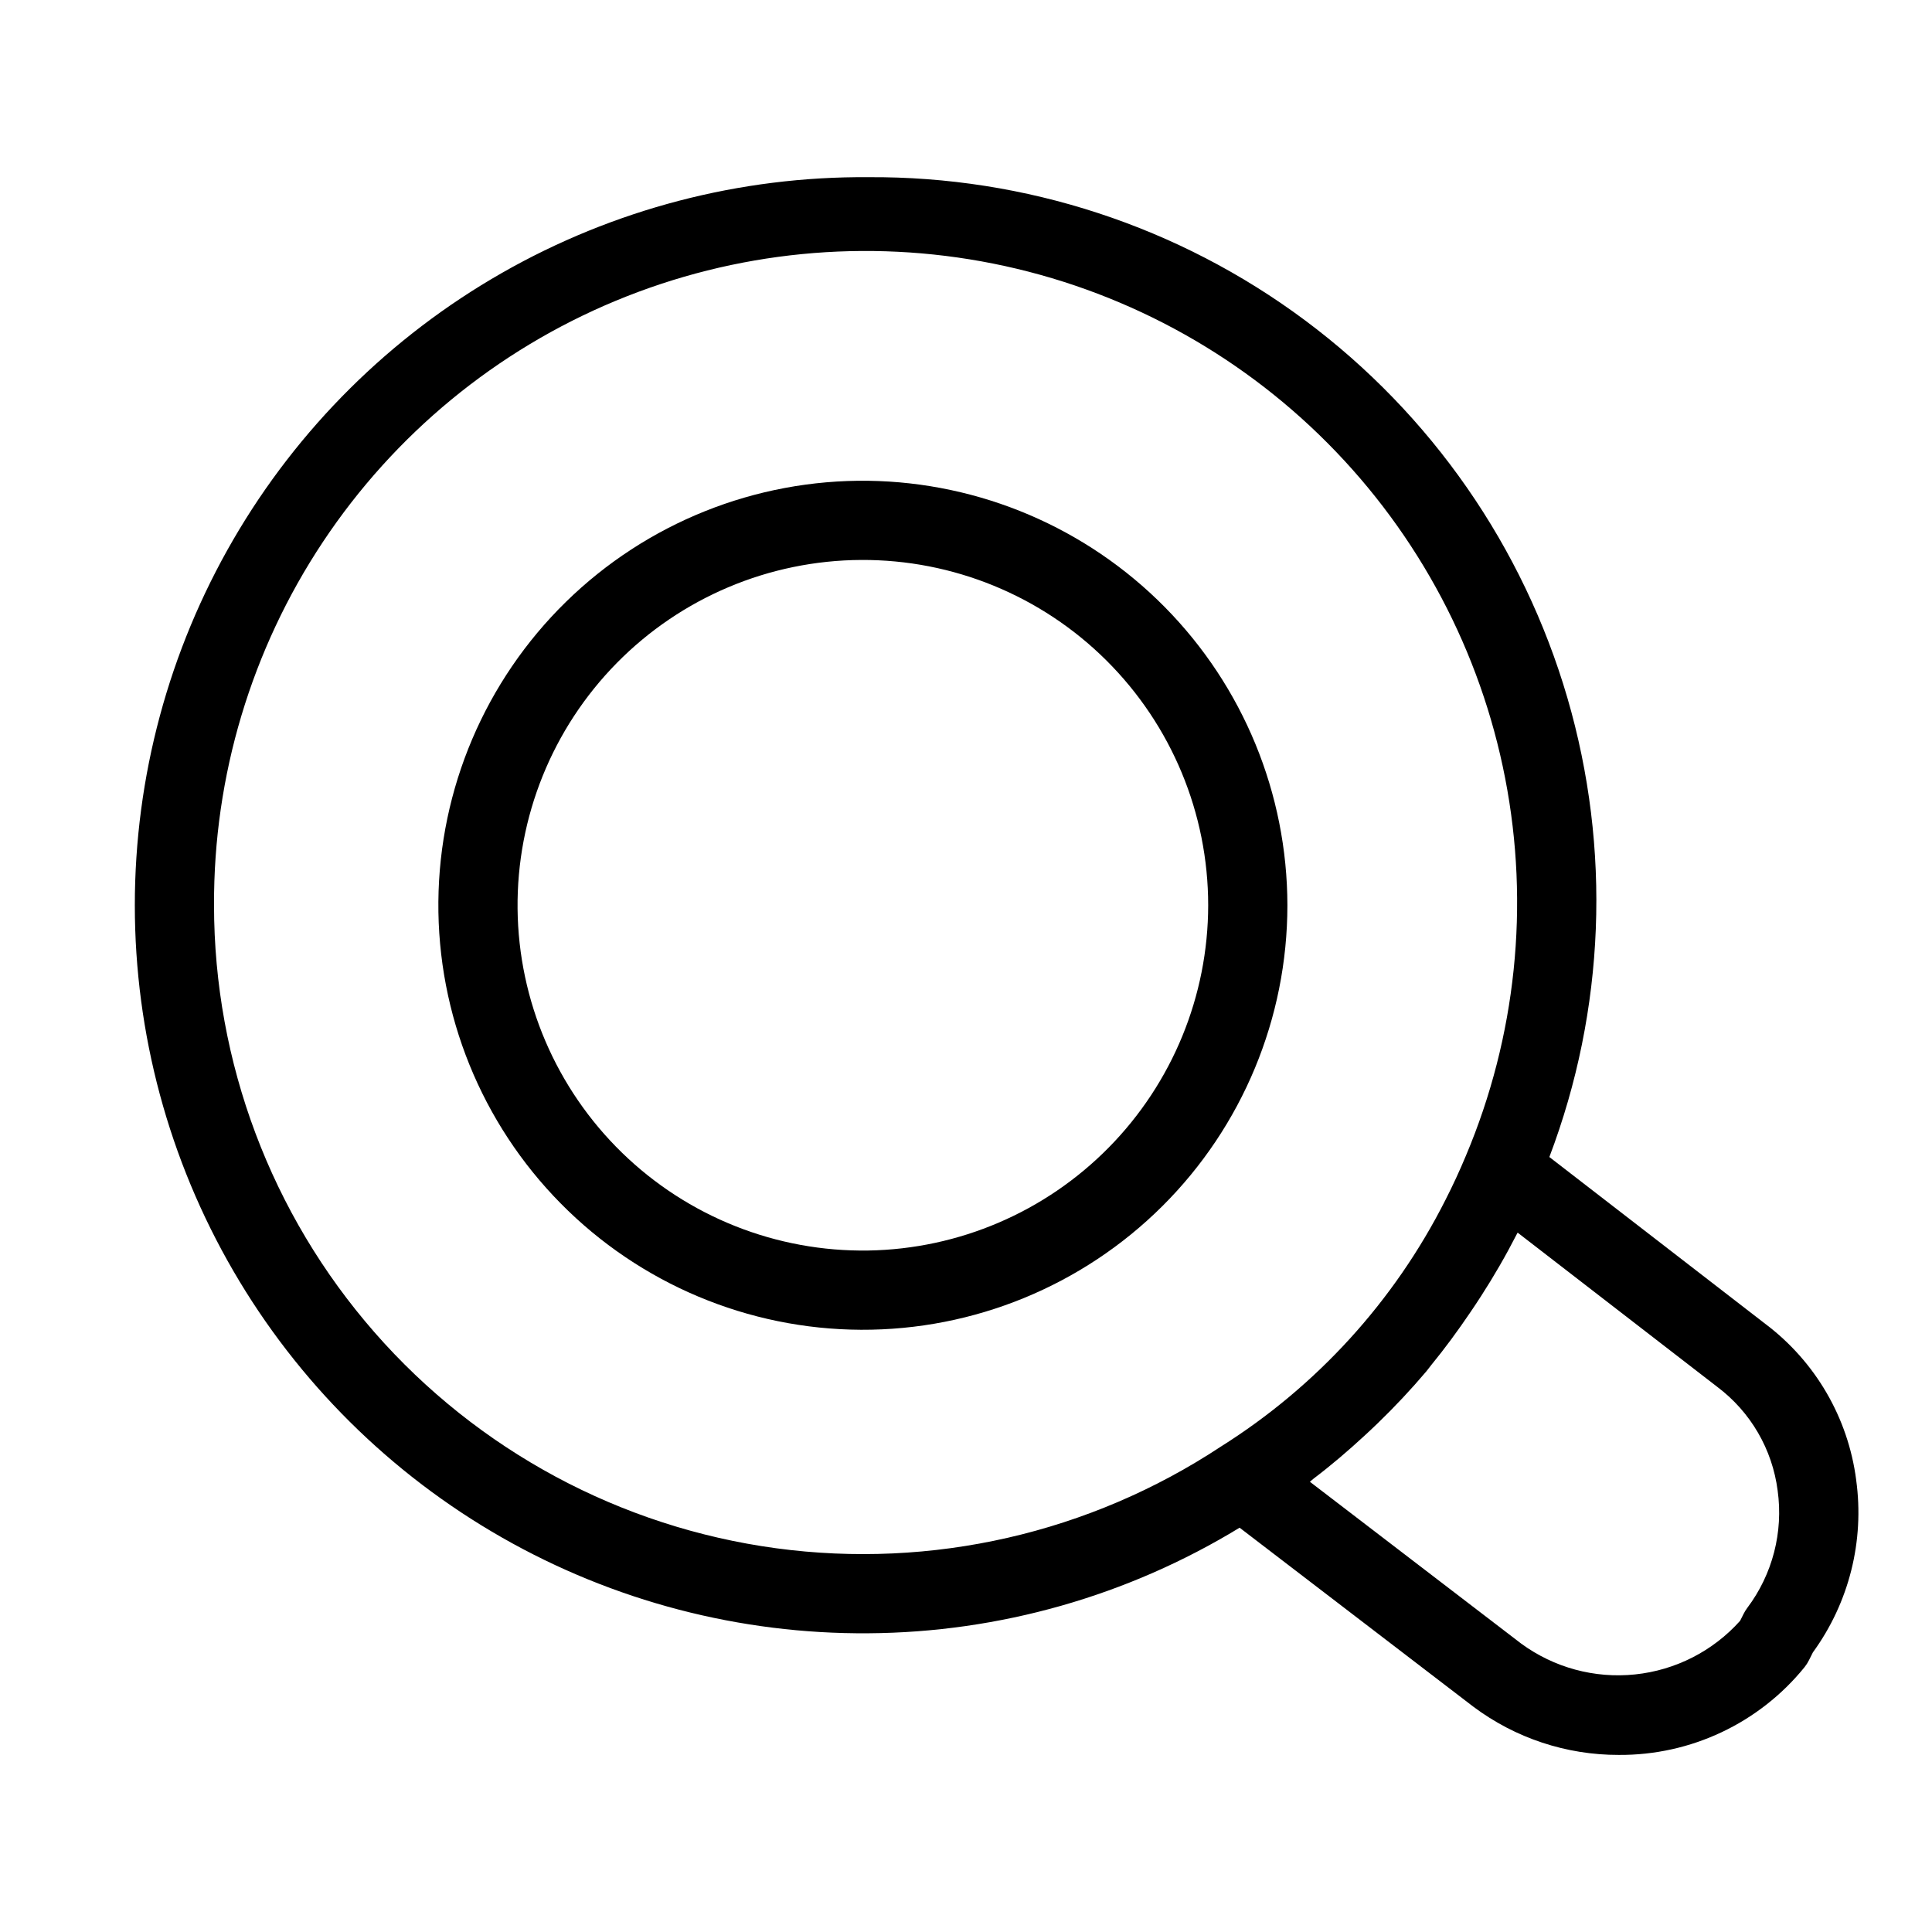
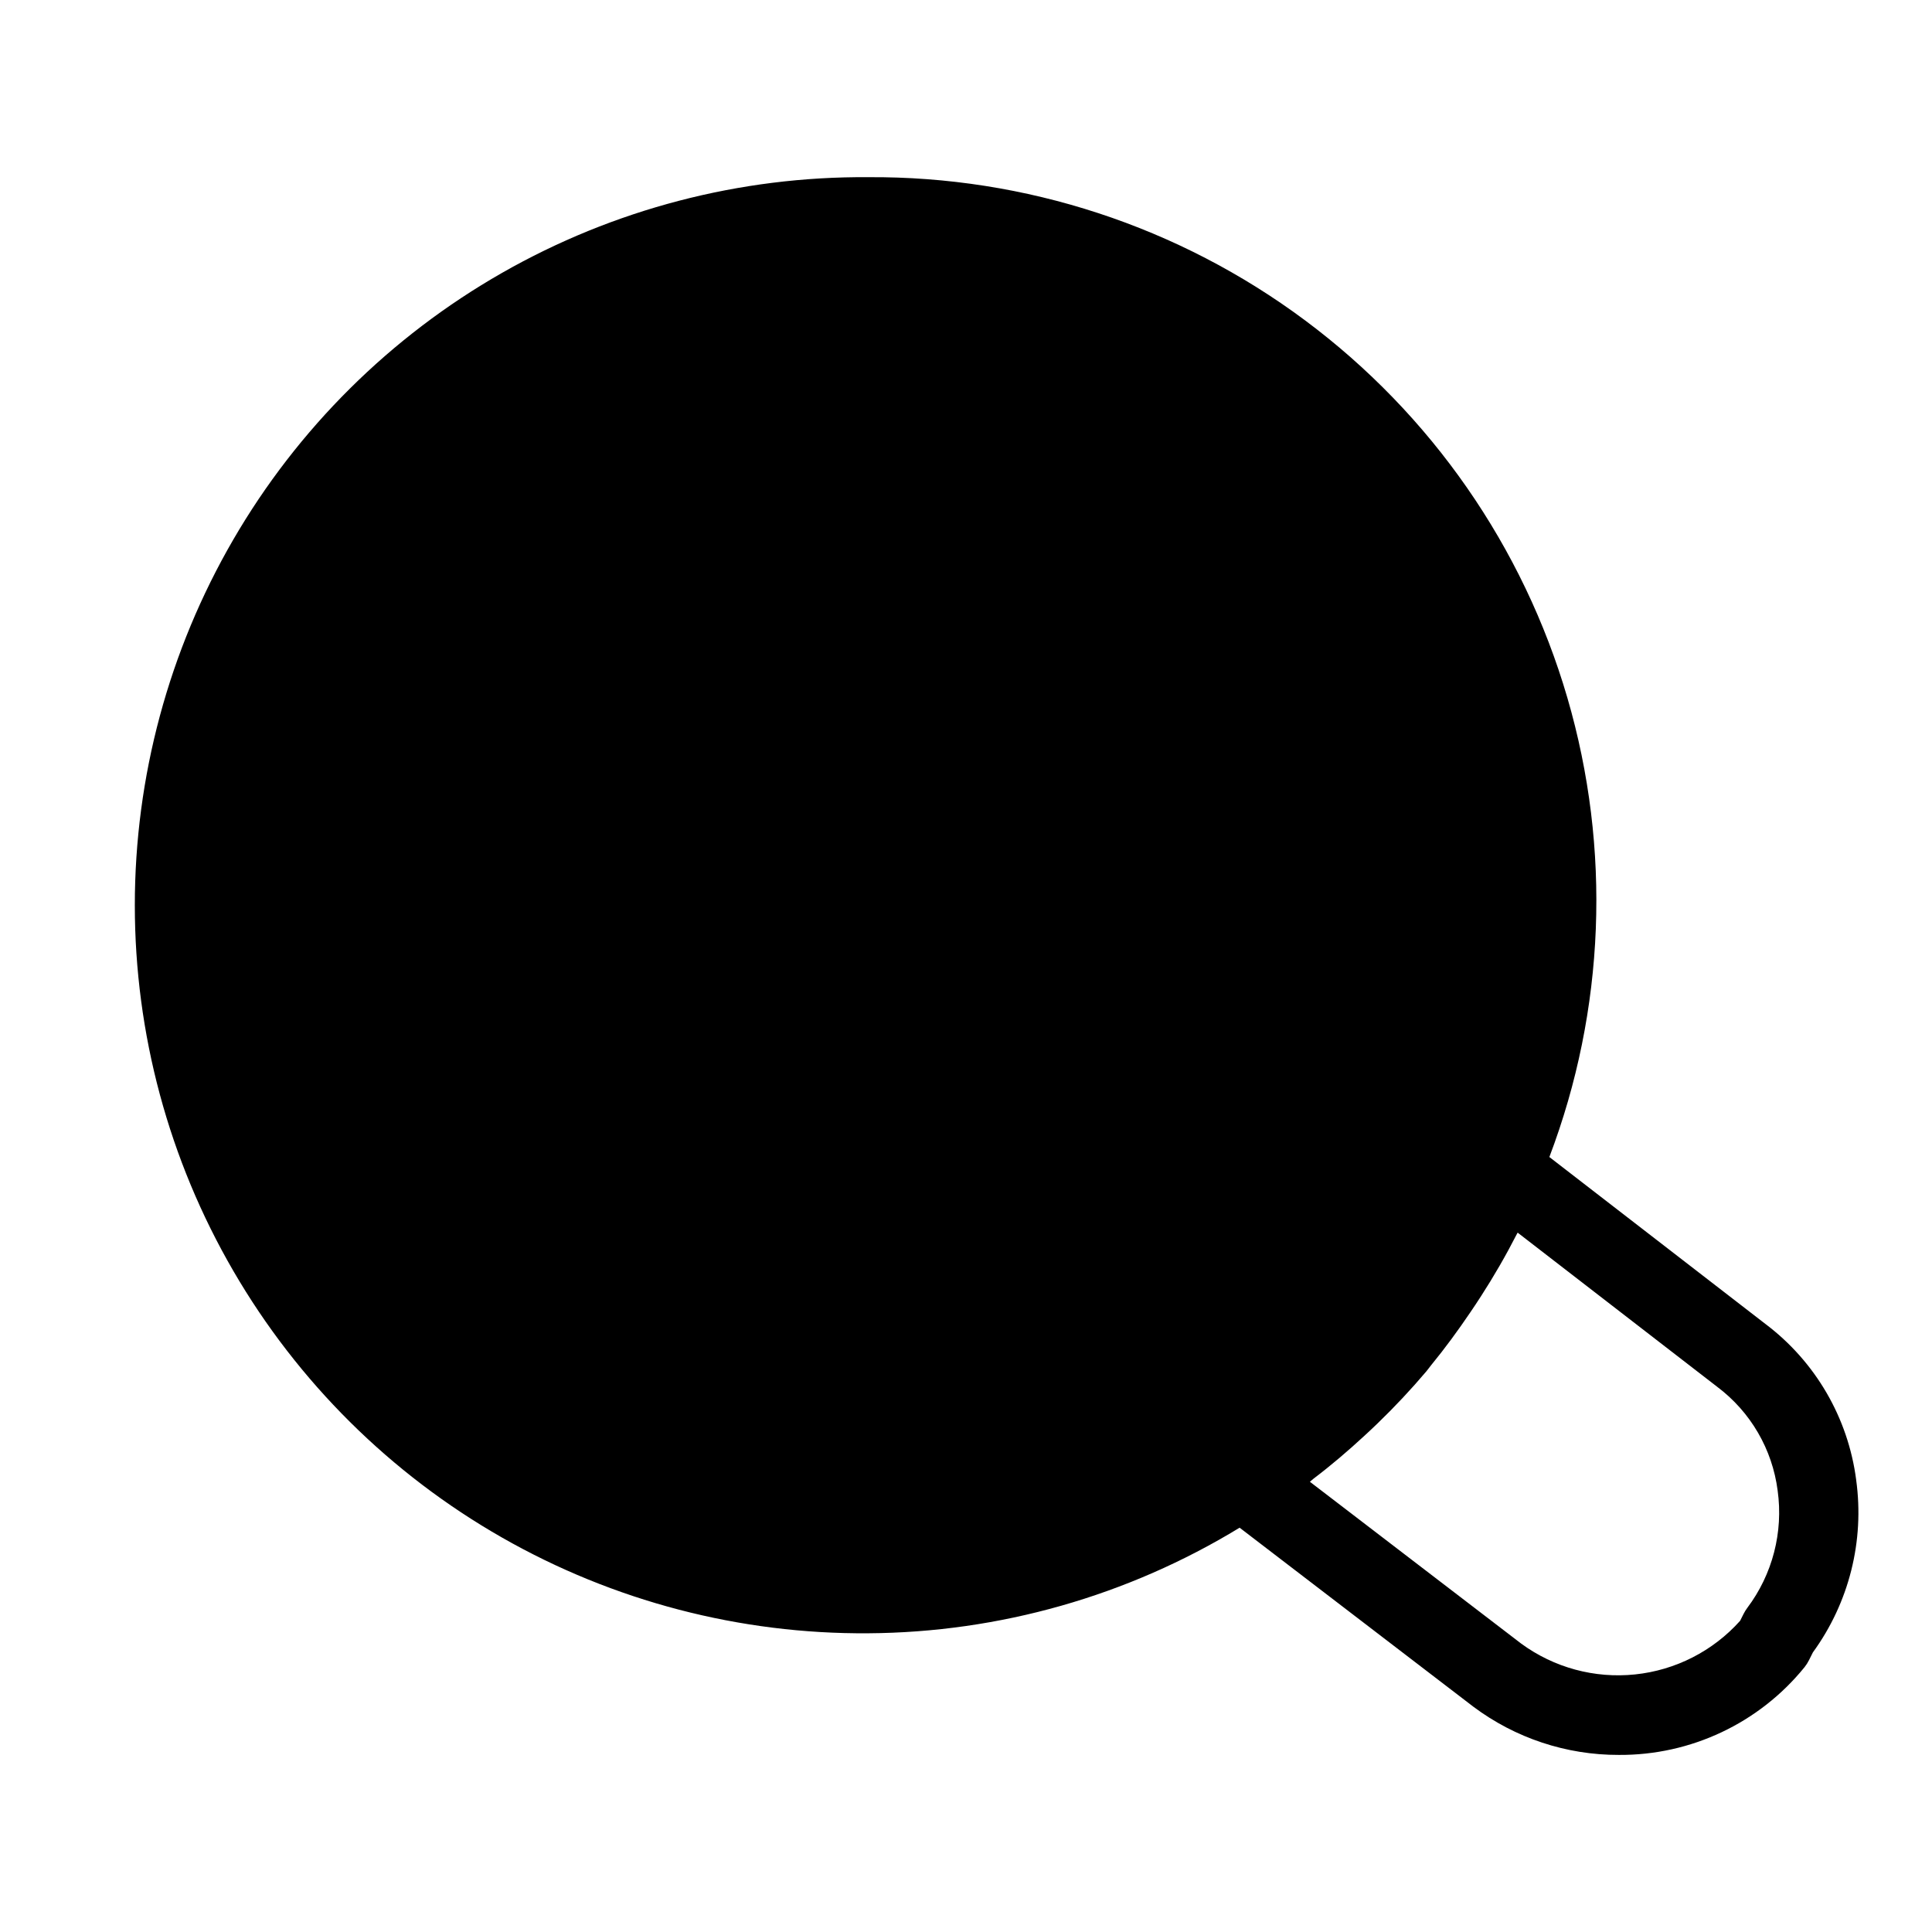
<svg xmlns="http://www.w3.org/2000/svg" fill="#000000" width="800px" height="800px" version="1.1" viewBox="144 144 512 512">
  <g>
-     <path d="m374.11 271.41c-29.914-0.383-58.754 11.168-80.137 32.098-21.379 20.93-33.543 49.512-33.801 79.43-0.254 29.922 11.418 58.711 32.438 80 21.02 21.293 49.656 33.336 79.574 33.465 29.918 0.129 58.656-11.664 79.859-32.773 21.203-21.113 33.125-49.797 33.129-79.719-0.031-29.578-11.695-57.961-32.477-79.008-20.781-21.051-49.008-33.082-78.586-33.492zm0 203.99c-24.348 0.383-47.848-8.953-65.297-25.945-17.445-16.996-27.395-40.242-27.652-64.594-0.254-24.352 9.207-47.805 26.293-65.16 17.086-17.355 40.383-27.184 64.738-27.309 24.352-0.129 47.754 9.457 65.02 26.637 17.262 17.176 26.969 40.527 26.969 64.879-0.023 24.012-9.477 47.055-26.324 64.168-16.844 17.113-39.734 26.926-63.746 27.324z" />
-     <path d="m635.91 536.21c-2.133-16.477-10.82-31.395-24.098-41.379l-57.215-44.207c14.781-38.973 16.453-81.699 4.769-121.71-11.684-40.012-36.09-75.121-69.52-100.02-33.434-24.895-74.066-38.211-115.75-37.938-34.027-0.25-67.516 8.5-97.07 25.371-29.555 16.871-54.121 41.258-71.207 70.684-17.09 29.43-26.09 62.855-26.09 96.883 0 34.031 9 67.453 26.09 96.883 17.086 29.43 41.652 53.816 71.207 70.684 29.555 16.871 63.043 25.625 97.07 25.375 34.738-0.223 68.758-9.895 98.414-27.98l61.938 47.434c11.121 8.324 24.641 12.809 38.531 12.781 19.09 0.133 37.203-8.414 49.23-23.238 0.461-0.578 0.859-1.203 1.191-1.867l1.035-2.066c9.59-13.176 13.699-29.555 11.469-45.695zm-435.19-152.3c-0.145-34.254 9.902-67.773 28.863-96.305 18.957-28.527 45.973-50.77 77.613-63.902 31.637-13.133 66.461-16.555 100.05-9.84 33.59 6.719 64.422 23.273 88.574 47.562 24.156 24.289 40.539 55.211 47.066 88.836 6.531 33.625 2.914 68.434-10.395 99.996-1.672 4.008-3.488 7.938-5.457 11.793-13.539 26.781-34.121 49.367-59.527 65.336-34.727 22.93-76.59 32.496-117.83 26.918-41.238-5.578-79.059-25.918-106.45-57.246-27.391-31.332-42.492-71.531-42.508-113.15zm406.33 186.2c-0.379 0.504-0.711 1.043-0.992 1.609l-0.914 1.82v-0.004c-7.195 8.031-17.121 13.094-27.844 14.207-10.723 1.117-21.477-1.797-30.172-8.172l-55.996-42.887c0.359-0.27 0.672-0.598 1.031-0.867 4.644-3.516 9.086-7.316 13.391-11.293 1.188-1.094 2.363-2.188 3.519-3.312 4.543-4.383 8.859-8.988 12.938-13.805 0.445-0.531 0.836-1.102 1.273-1.637 3.652-4.457 7.07-9.125 10.324-13.926 0.953-1.406 1.895-2.805 2.809-4.234 3.469-5.367 6.664-10.902 9.574-16.59 0.062-0.121 0.145-0.23 0.203-0.355l52.898 40.867 0.004 0.004c8.824 6.629 14.594 16.543 16 27.488 1.531 11.02-1.359 22.195-8.047 31.086z" />
+     <path d="m635.91 536.21c-2.133-16.477-10.82-31.395-24.098-41.379l-57.215-44.207c14.781-38.973 16.453-81.699 4.769-121.71-11.684-40.012-36.09-75.121-69.52-100.02-33.434-24.895-74.066-38.211-115.75-37.938-34.027-0.25-67.516 8.5-97.07 25.371-29.555 16.871-54.121 41.258-71.207 70.684-17.09 29.43-26.09 62.855-26.09 96.883 0 34.031 9 67.453 26.09 96.883 17.086 29.43 41.652 53.816 71.207 70.684 29.555 16.871 63.043 25.625 97.07 25.375 34.738-0.223 68.758-9.895 98.414-27.98l61.938 47.434c11.121 8.324 24.641 12.809 38.531 12.781 19.09 0.133 37.203-8.414 49.23-23.238 0.461-0.578 0.859-1.203 1.191-1.867l1.035-2.066c9.59-13.176 13.699-29.555 11.469-45.695zm-435.19-152.3zm406.33 186.2c-0.379 0.504-0.711 1.043-0.992 1.609l-0.914 1.82v-0.004c-7.195 8.031-17.121 13.094-27.844 14.207-10.723 1.117-21.477-1.797-30.172-8.172l-55.996-42.887c0.359-0.27 0.672-0.598 1.031-0.867 4.644-3.516 9.086-7.316 13.391-11.293 1.188-1.094 2.363-2.188 3.519-3.312 4.543-4.383 8.859-8.988 12.938-13.805 0.445-0.531 0.836-1.102 1.273-1.637 3.652-4.457 7.07-9.125 10.324-13.926 0.953-1.406 1.895-2.805 2.809-4.234 3.469-5.367 6.664-10.902 9.574-16.59 0.062-0.121 0.145-0.23 0.203-0.355l52.898 40.867 0.004 0.004c8.824 6.629 14.594 16.543 16 27.488 1.531 11.02-1.359 22.195-8.047 31.086z" />
  </g>
</svg>